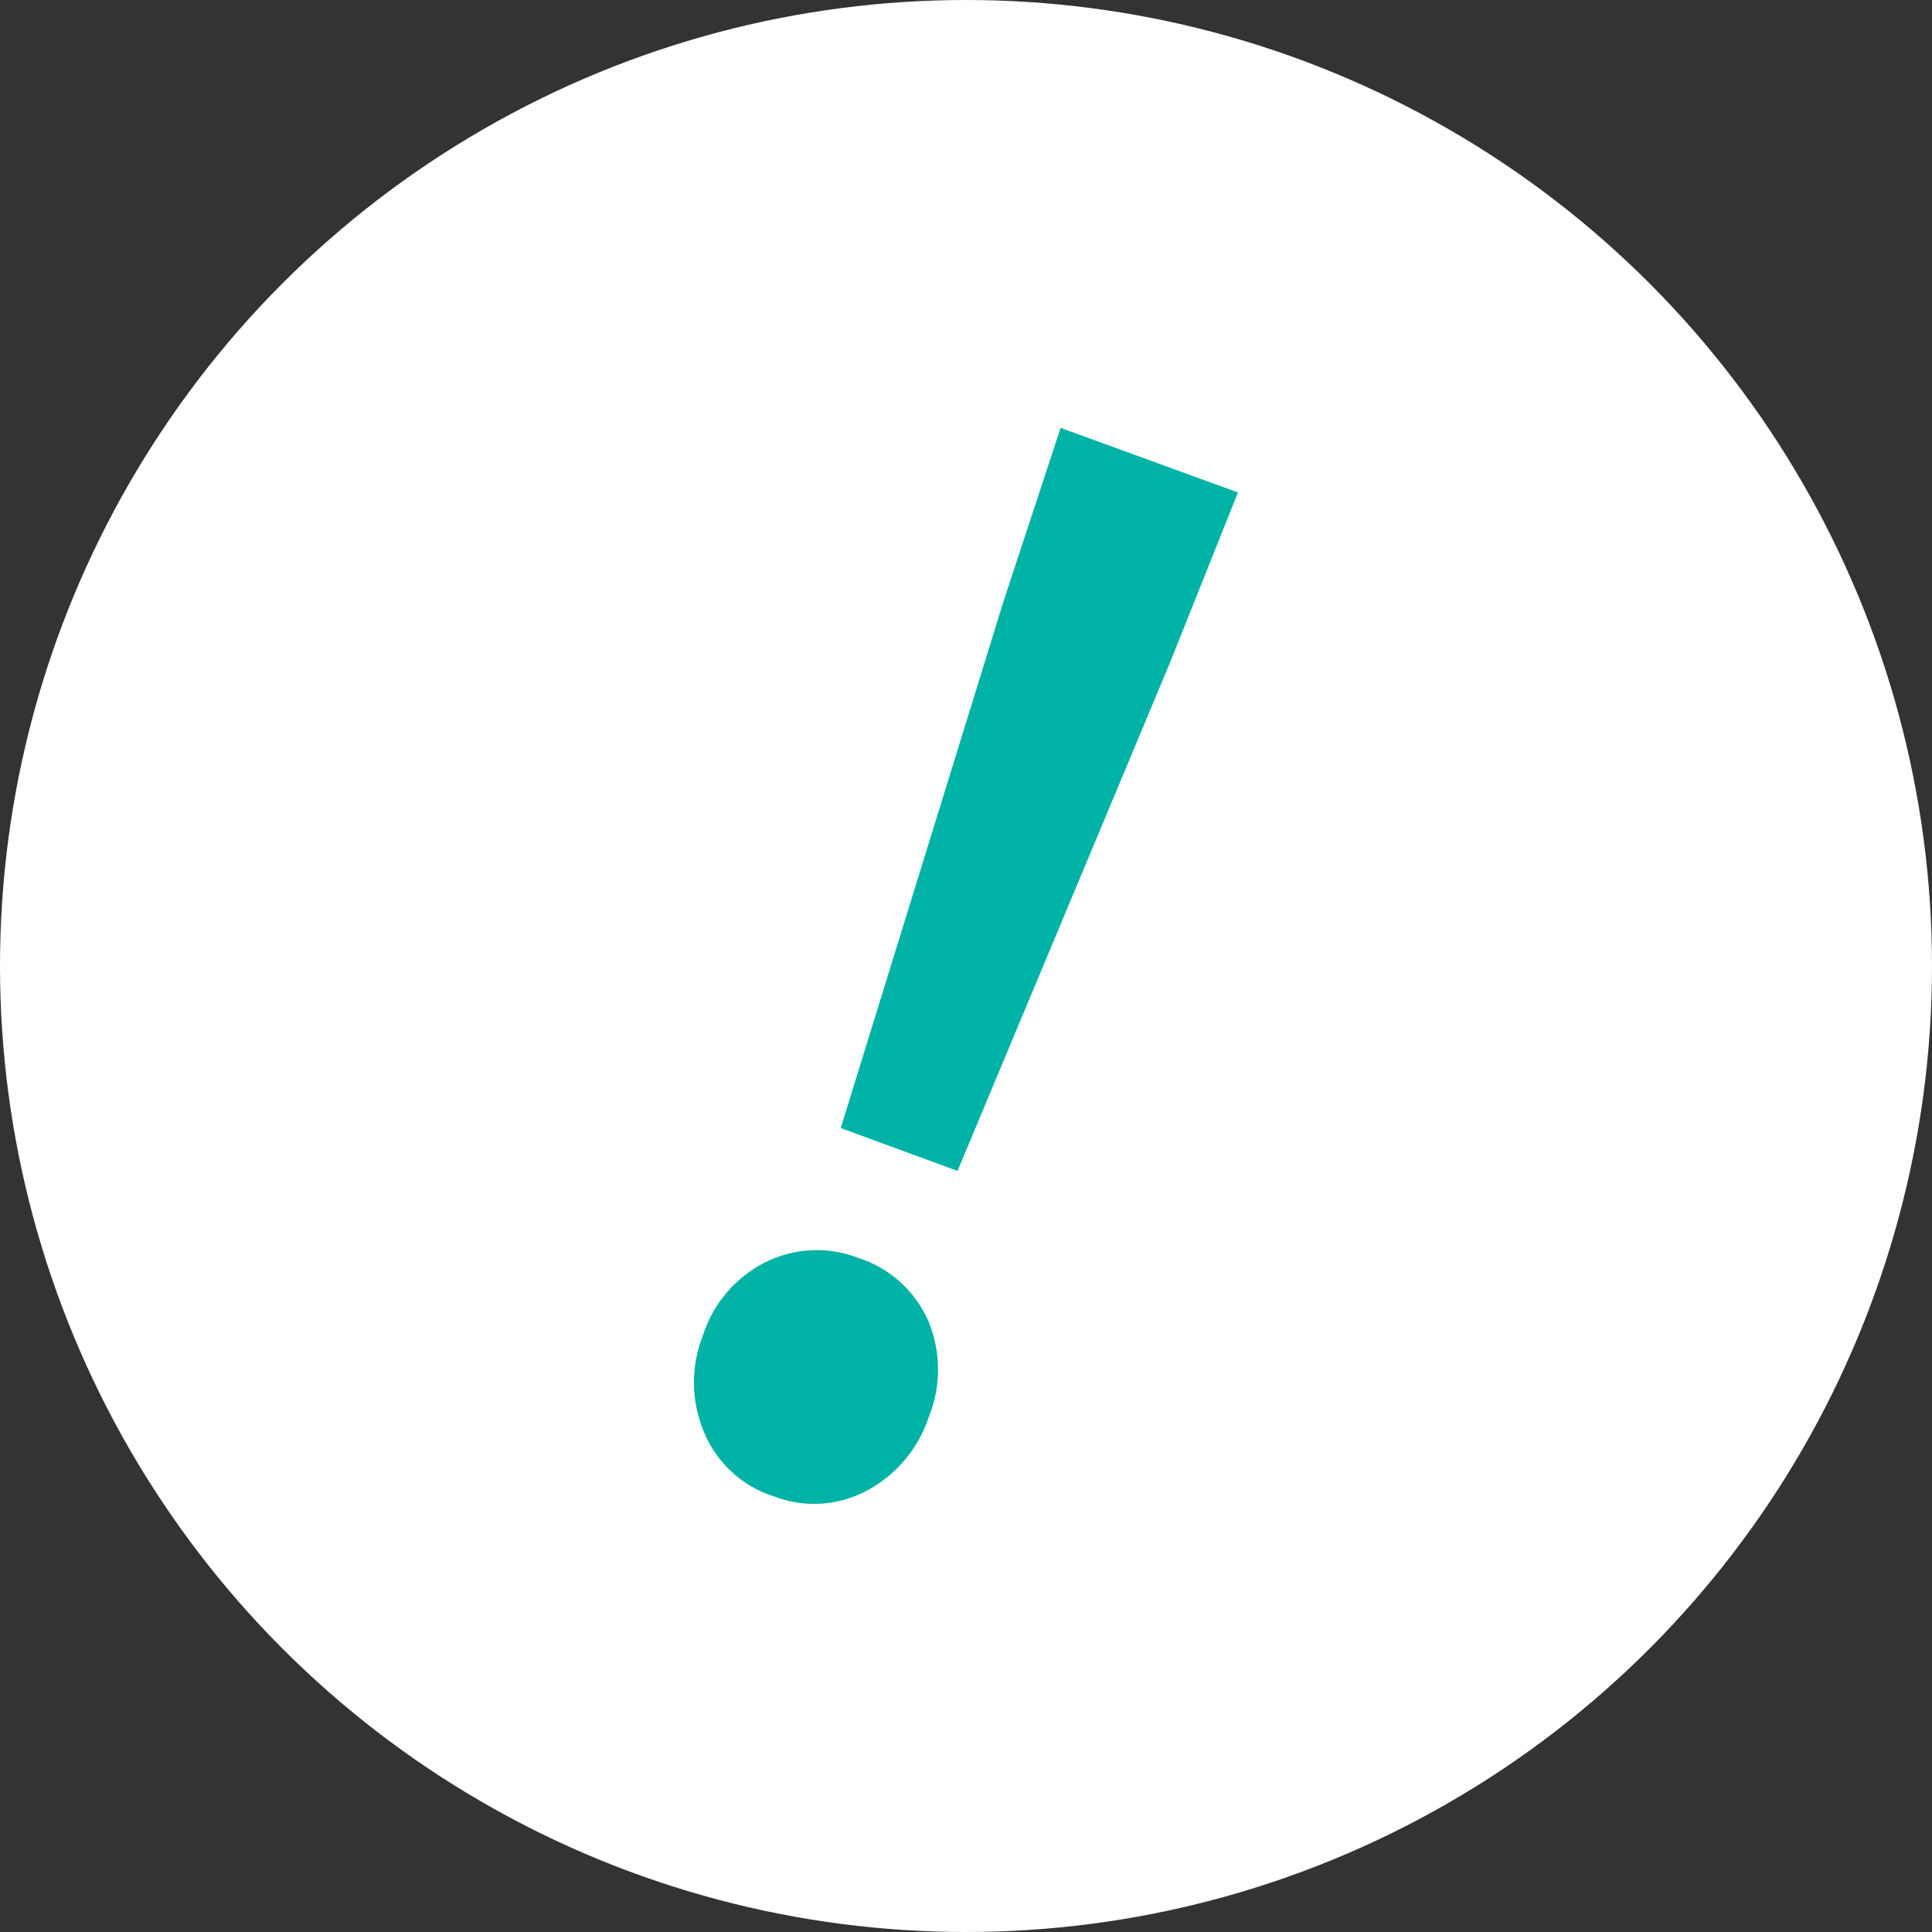
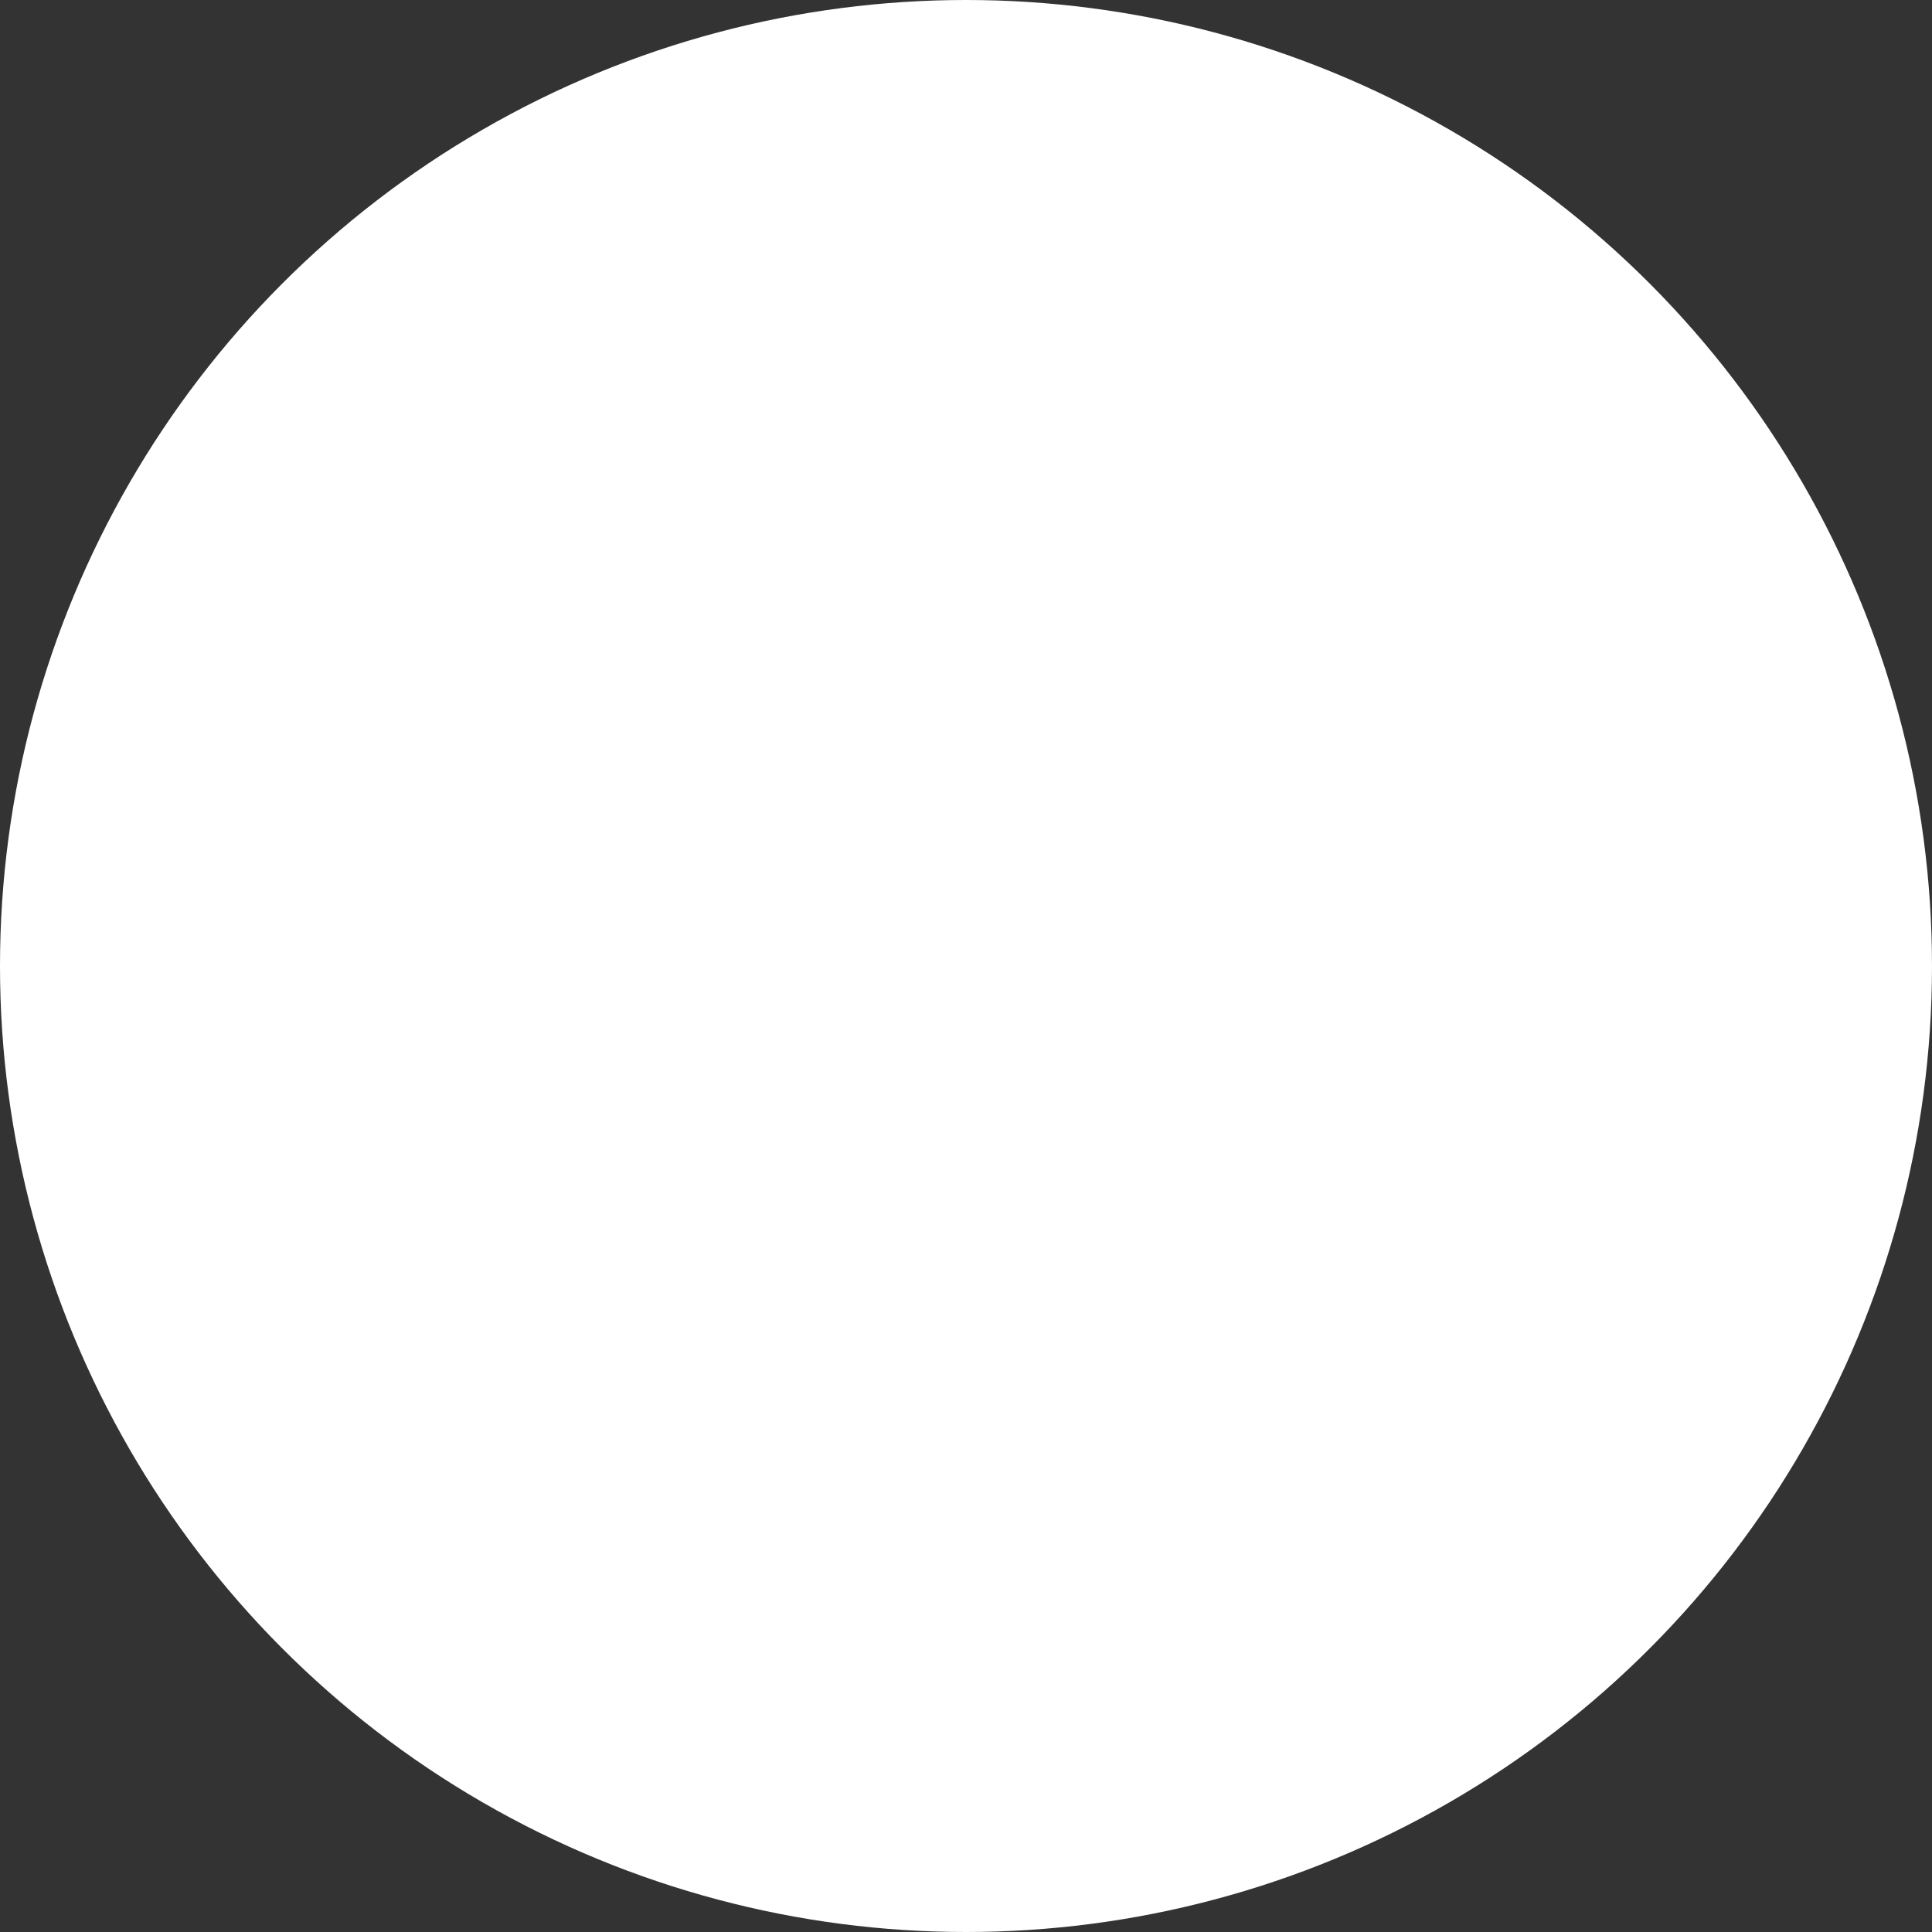
<svg xmlns="http://www.w3.org/2000/svg" width="26" height="26" viewBox="0 0 26 26">
  <rect x="0" y="0" width="26" height="26" fill="#333333" stroke="none" />
  <defs>
    <clipPath id="a">
      <rect width="7.32" height="14.482" transform="translate(0 0)" fill="none" />
    </clipPath>
  </defs>
  <g transform="translate(-743.239 -7119.931)">
    <circle cx="13" cy="13" r="13" transform="translate(743.239 7119.931)" fill="#fff" />
    <g transform="translate(752.578 7125.689)">
      <g clip-path="url(#a)">
-         <path d="M1.054,14.373a1.515,1.515,0,0,1-.917-.854,1.722,1.722,0,0,1-.016-1.307,1.669,1.669,0,0,1,.852-.989,1.55,1.55,0,0,1,1.246-.05,1.542,1.542,0,0,1,.933.842,1.7,1.7,0,0,1,.007,1.3,1.738,1.738,0,0,1-.843.993,1.5,1.5,0,0,1-1.262.062m.921-4.947L4.158,2.359,4.934,0,7.321.869,6.4,3.175,3.547,10Z" fill="#00b3a6" />
-       </g>
+         </g>
    </g>
  </g>
</svg>